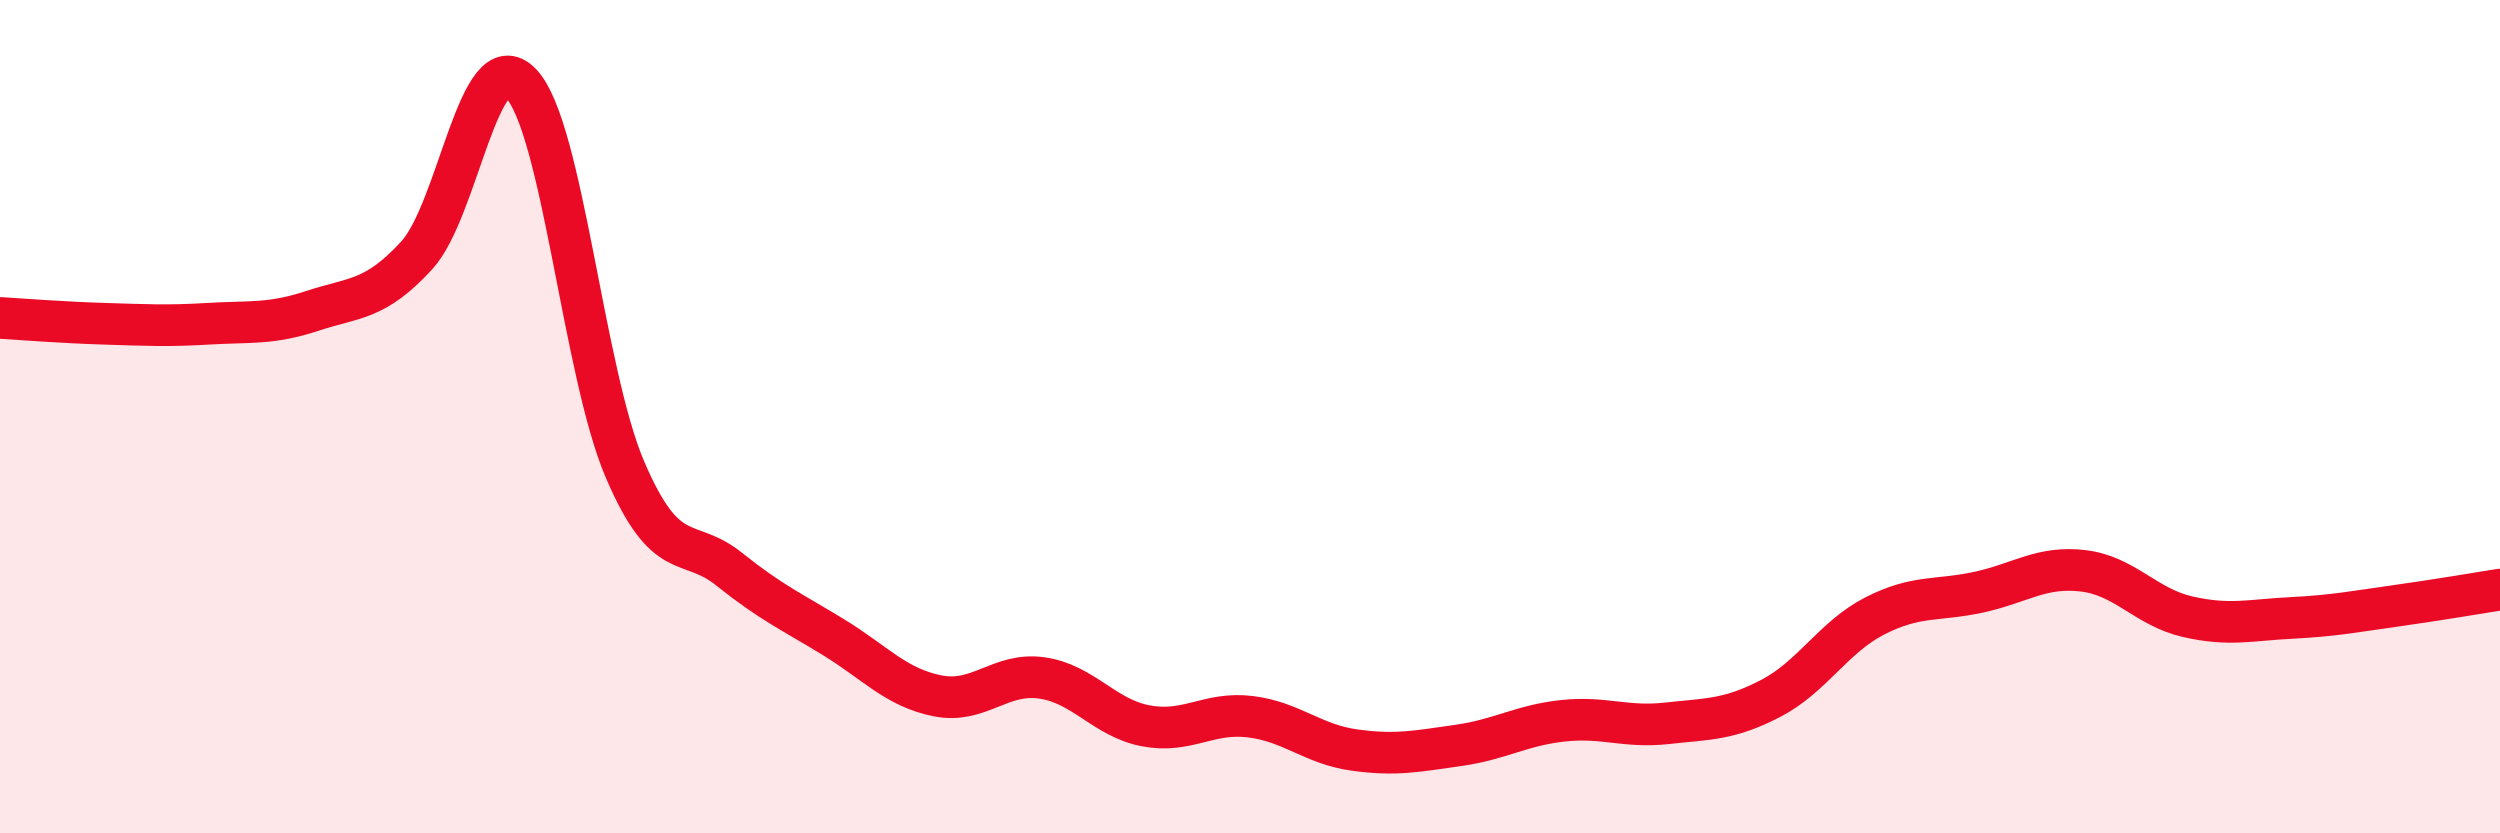
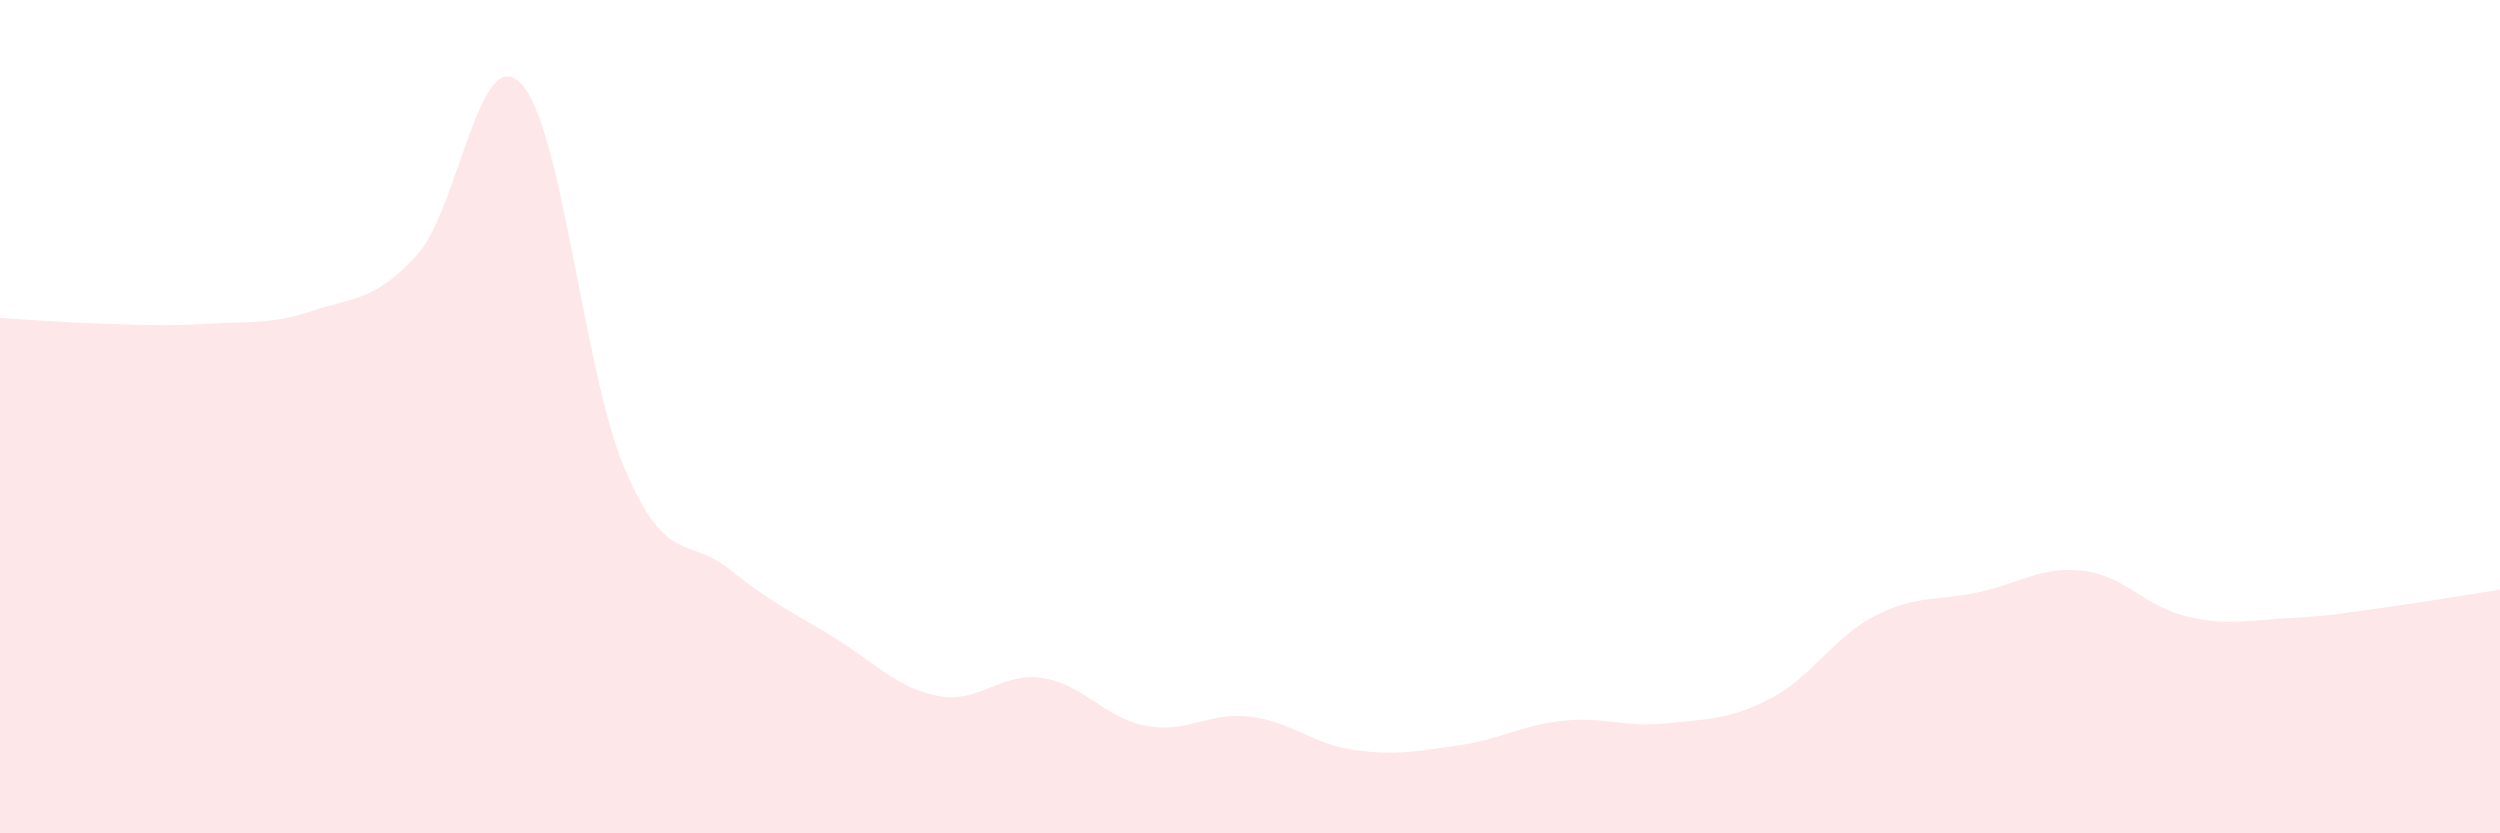
<svg xmlns="http://www.w3.org/2000/svg" width="60" height="20" viewBox="0 0 60 20">
  <path d="M 0,7.63 C 0.5,7.66 1.5,7.74 2.5,7.77 C 3.5,7.8 4,7.83 5,7.77 C 6,7.71 6.5,7.79 7.5,7.46 C 8.5,7.13 9,7.22 10,6.13 C 11,5.04 11.5,0.97 12.5,2 C 13.5,3.03 14,8.94 15,11.27 C 16,13.6 16.5,12.86 17.5,13.66 C 18.5,14.46 19,14.68 20,15.29 C 21,15.9 21.5,16.5 22.5,16.7 C 23.5,16.9 24,16.13 25,16.27 C 26,16.41 26.5,17.23 27.5,17.42 C 28.5,17.61 29,17.08 30,17.2 C 31,17.32 31.5,17.86 32.5,18 C 33.5,18.14 34,18.03 35,17.89 C 36,17.75 36.5,17.41 37.5,17.3 C 38.5,17.19 39,17.47 40,17.36 C 41,17.25 41.5,17.28 42.5,16.76 C 43.5,16.24 44,15.29 45,14.78 C 46,14.27 46.5,14.43 47.5,14.21 C 48.5,13.99 49,13.58 50,13.7 C 51,13.82 51.5,14.57 52.5,14.8 C 53.5,15.03 54,14.88 55,14.83 C 56,14.78 56.5,14.68 57.5,14.54 C 58.5,14.4 59.5,14.23 60,14.15L60 20L0 20Z" fill="#EB0A25" opacity="0.1" stroke-linecap="round" stroke-linejoin="round" />
-   <path d="M 0,7.63 C 0.5,7.66 1.5,7.74 2.5,7.77 C 3.5,7.8 4,7.83 5,7.77 C 6,7.71 6.5,7.79 7.5,7.46 C 8.5,7.13 9,7.22 10,6.13 C 11,5.04 11.5,0.97 12.5,2 C 13.5,3.03 14,8.94 15,11.27 C 16,13.6 16.5,12.86 17.5,13.66 C 18.5,14.46 19,14.68 20,15.29 C 21,15.9 21.5,16.5 22.5,16.7 C 23.5,16.9 24,16.13 25,16.27 C 26,16.41 26.5,17.23 27.5,17.42 C 28.5,17.61 29,17.08 30,17.2 C 31,17.32 31.5,17.86 32.5,18 C 33.5,18.14 34,18.03 35,17.89 C 36,17.75 36.5,17.41 37.5,17.3 C 38.5,17.19 39,17.47 40,17.36 C 41,17.25 41.5,17.28 42.5,16.76 C 43.5,16.24 44,15.29 45,14.78 C 46,14.27 46.5,14.43 47.5,14.21 C 48.5,13.99 49,13.58 50,13.7 C 51,13.82 51.5,14.57 52.5,14.8 C 53.5,15.03 54,14.88 55,14.83 C 56,14.78 56.5,14.68 57.5,14.54 C 58.5,14.4 59.5,14.23 60,14.15" stroke="#EB0A25" stroke-width="1" fill="none" stroke-linecap="round" stroke-linejoin="round" />
</svg>